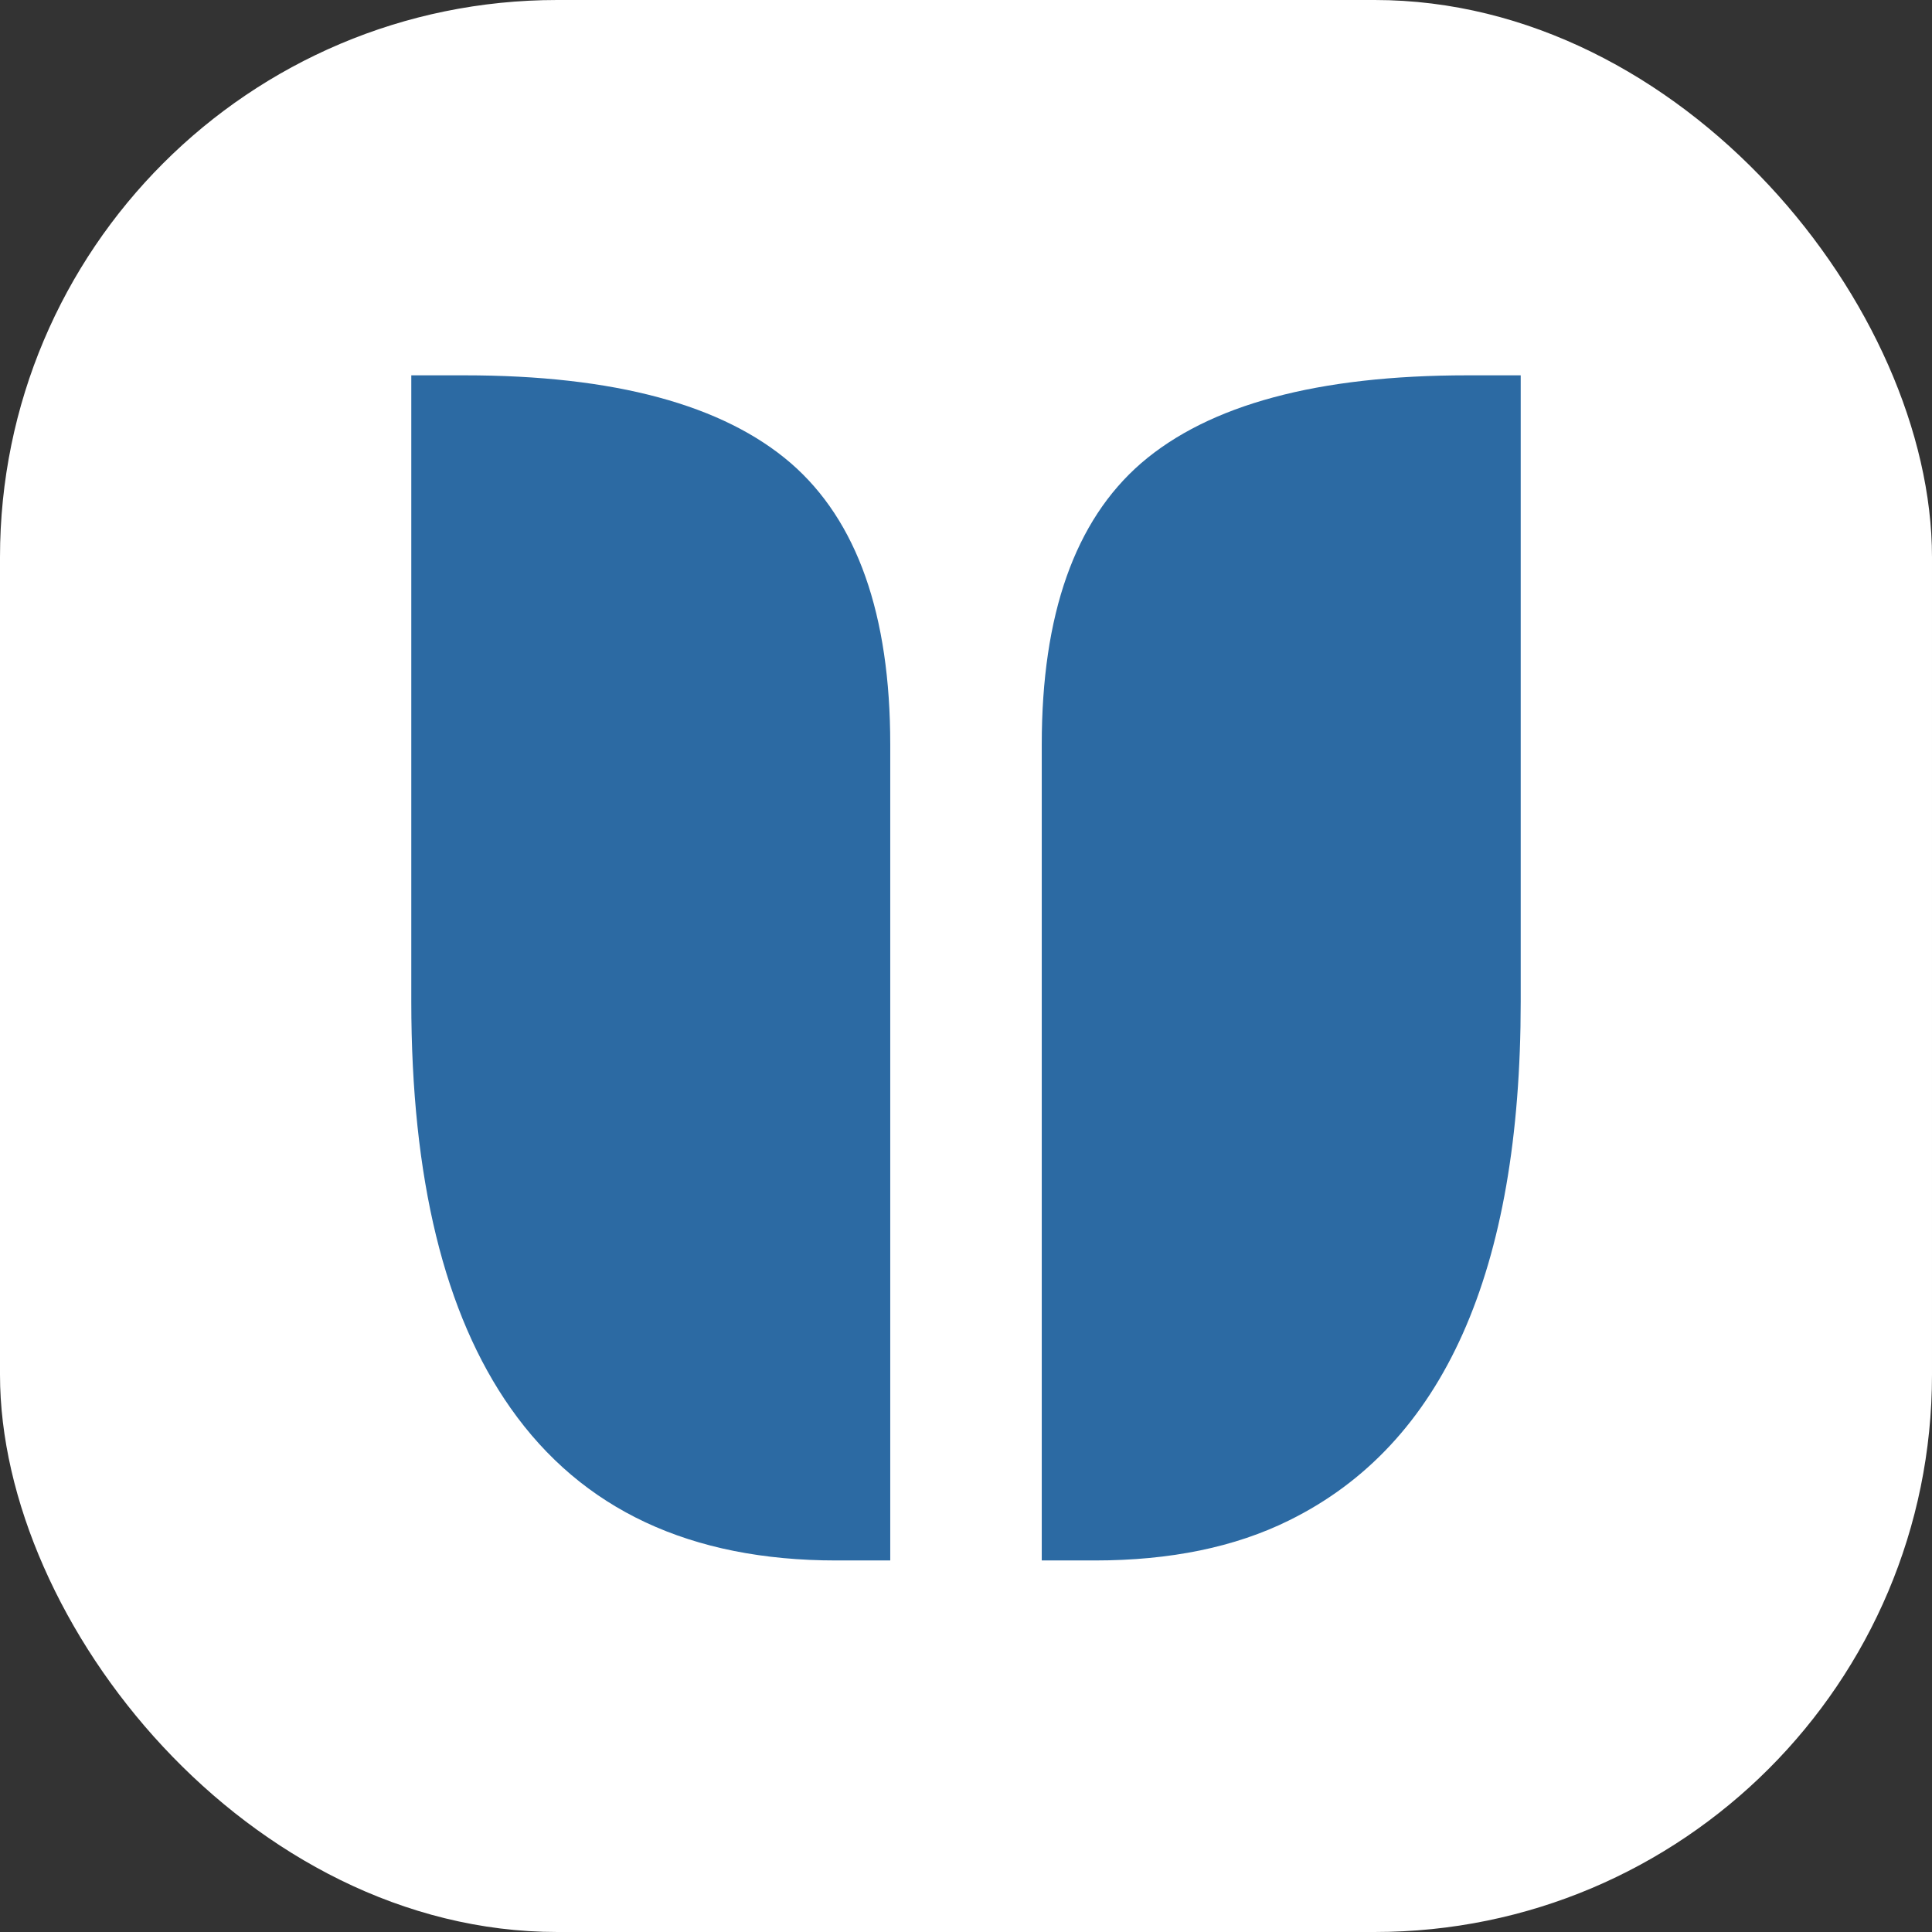
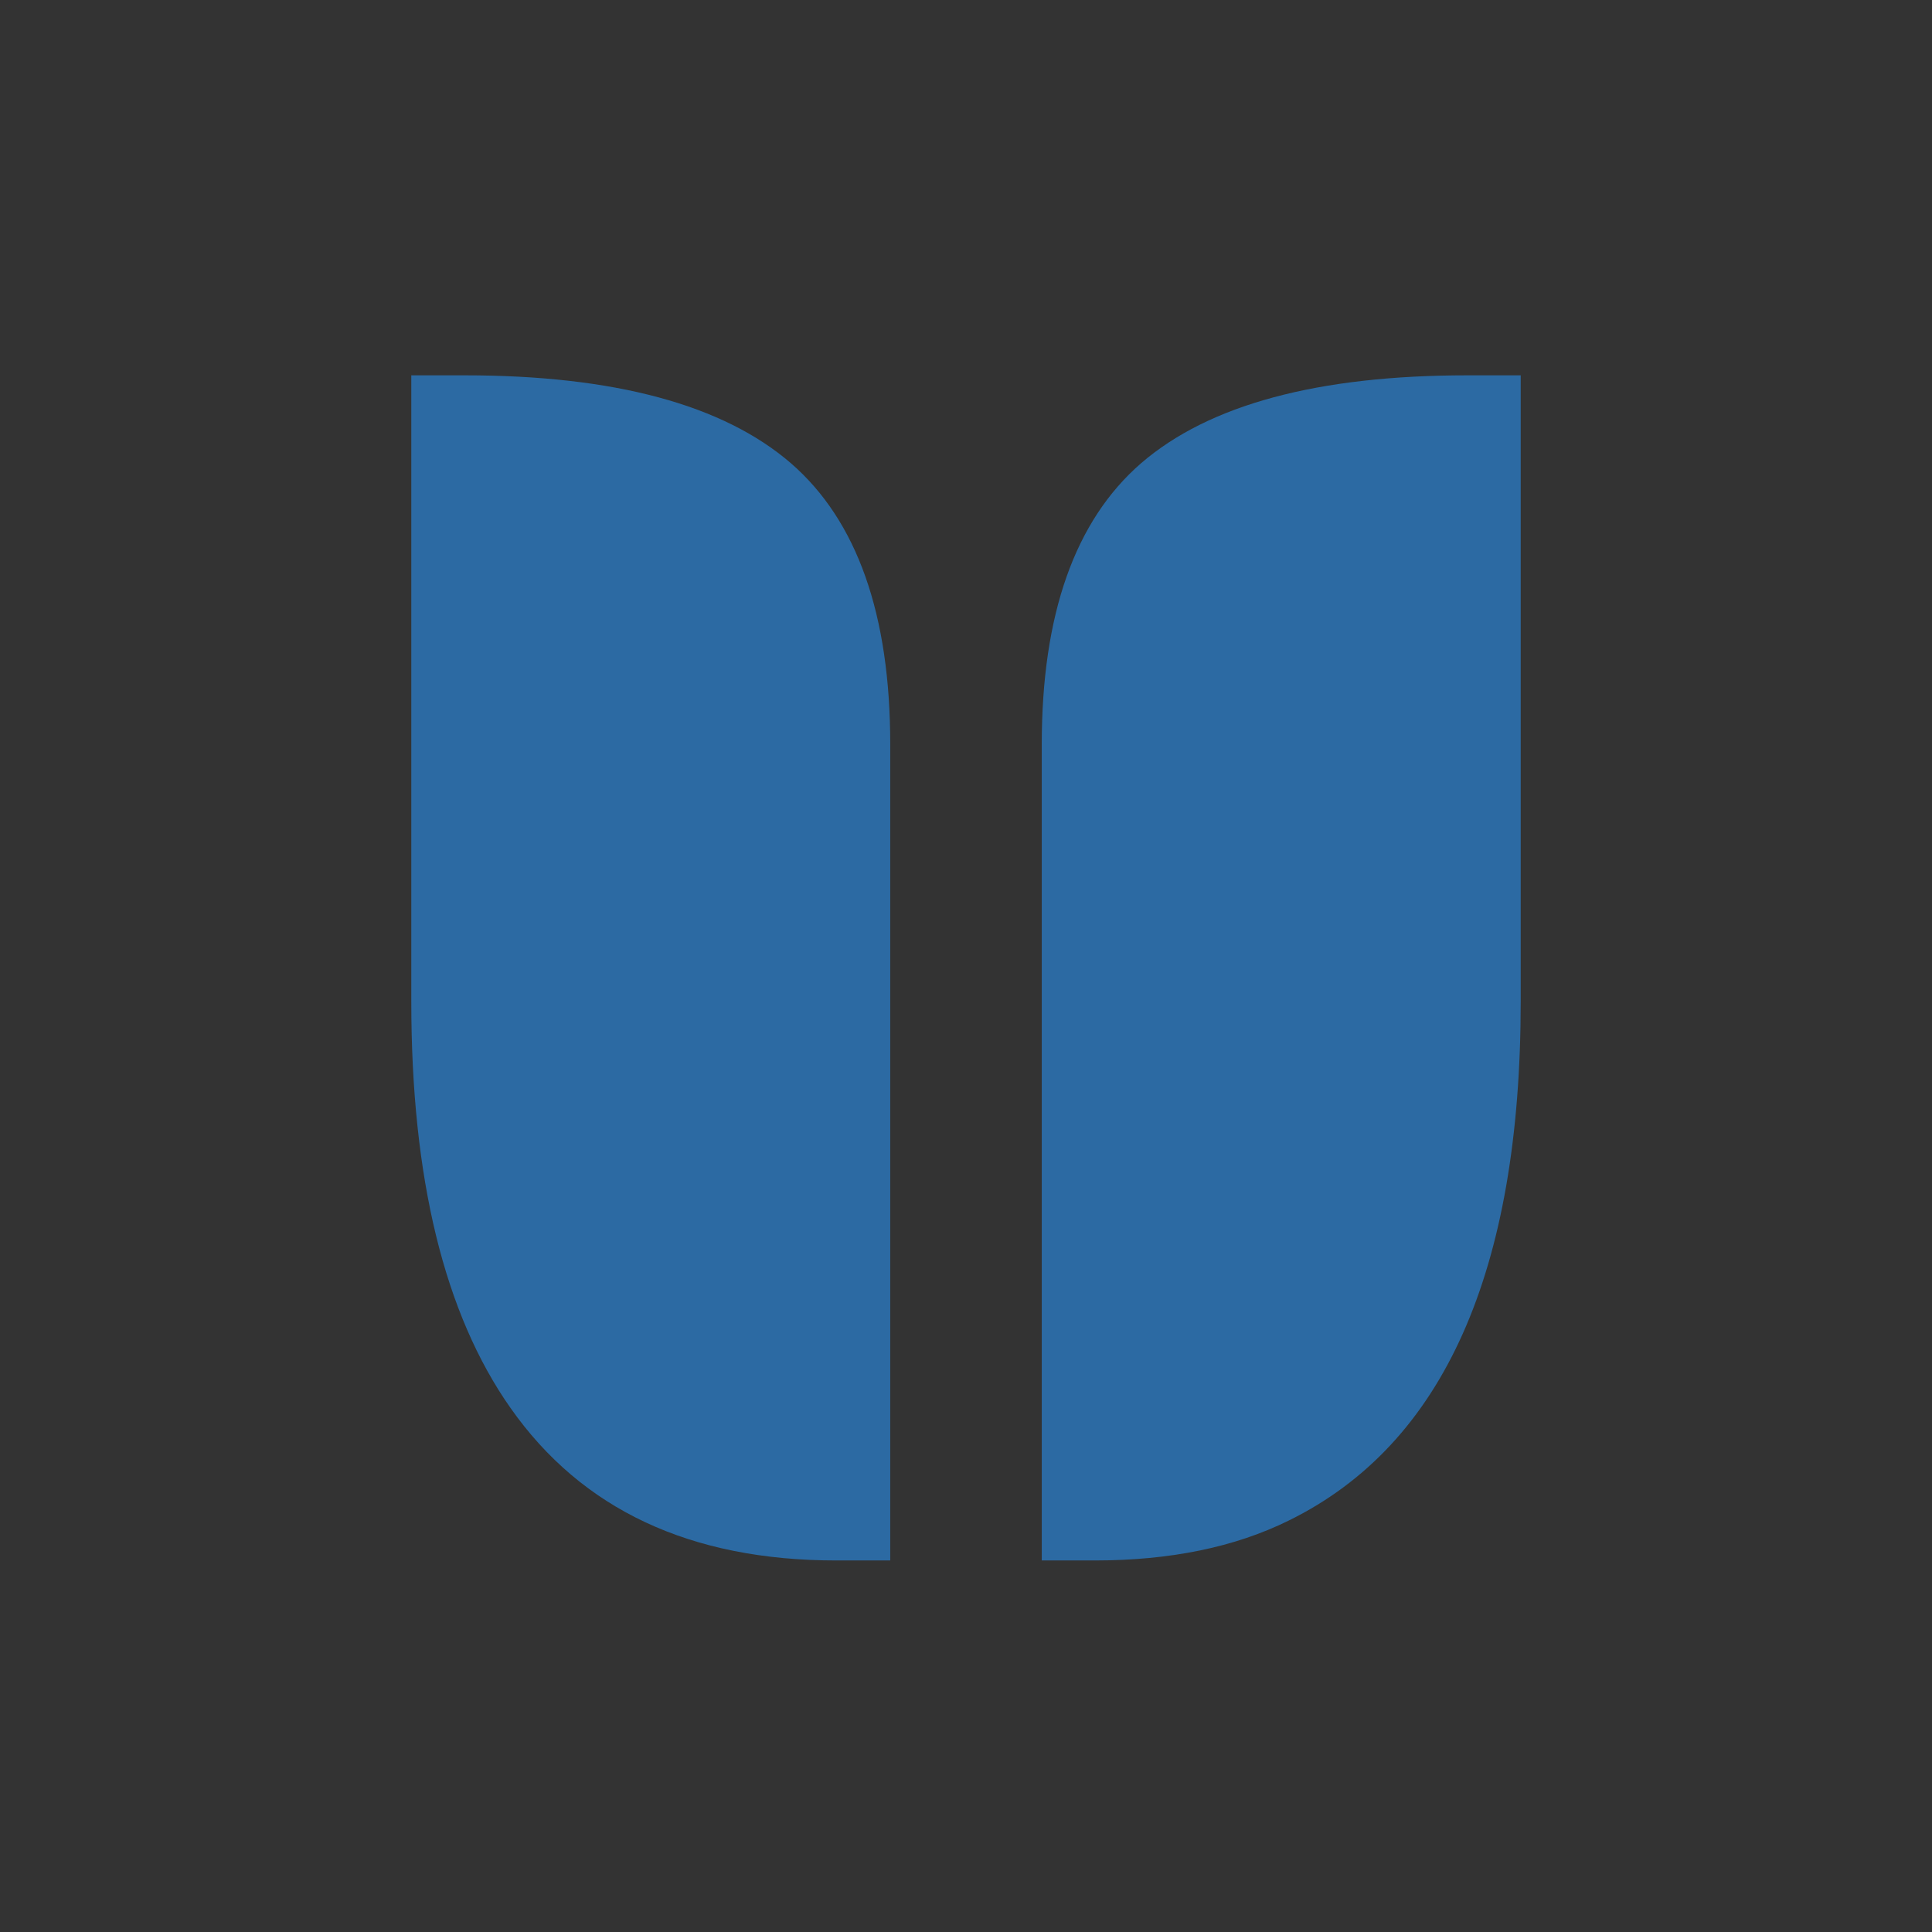
<svg xmlns="http://www.w3.org/2000/svg" width="52" height="52" viewBox="0 0 52 52" fill="none">
  <rect x="0" y="0" width="52" height="52" fill="#333333" stroke="none" />
-   <rect width="52" height="52" rx="15" fill="white" />
  <path d="M28.039 20.039C28.039 16.539 28.93 14.016 30.711 12.469C32.539 10.891 35.469 10.102 39.5 10.102H40.93V26.953C40.93 34.219 38.852 38.875 34.695 40.922C33.242 41.641 31.5 42 29.469 42H28.039V20.039ZM22.508 42C18.586 42 15.664 40.633 13.742 37.898C11.961 35.367 11.07 31.719 11.07 26.953V10.102H12.5C16.531 10.102 19.461 10.891 21.289 12.469C23.07 14.016 23.961 16.539 23.961 20.039V42H22.508Z" fill="#2C6AA3" />
</svg>